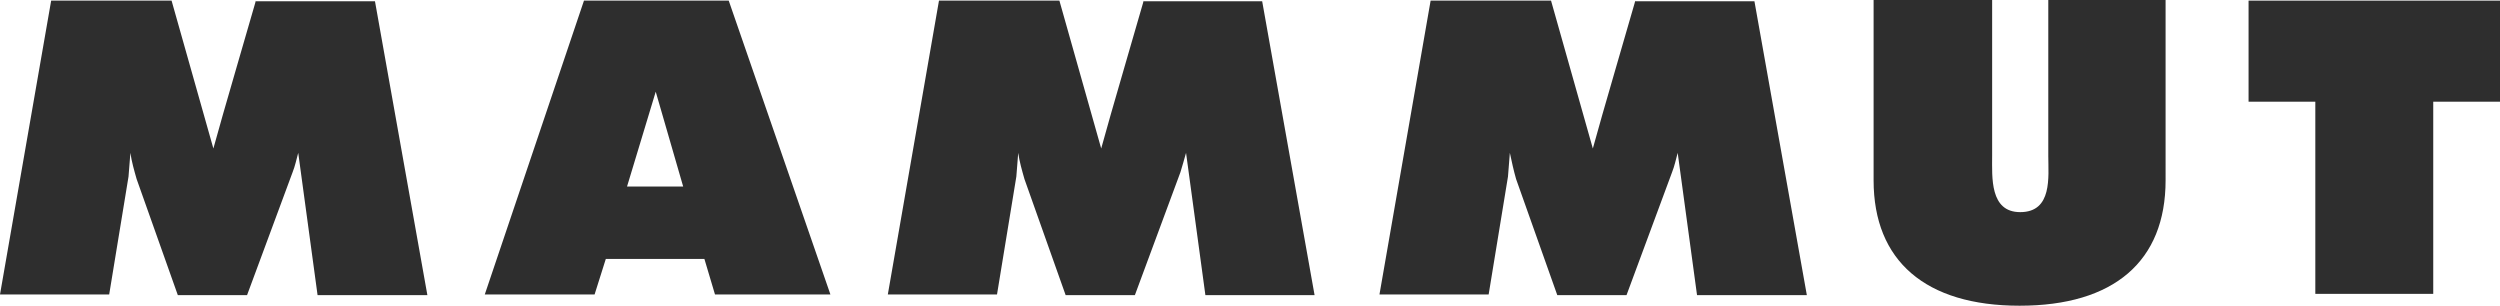
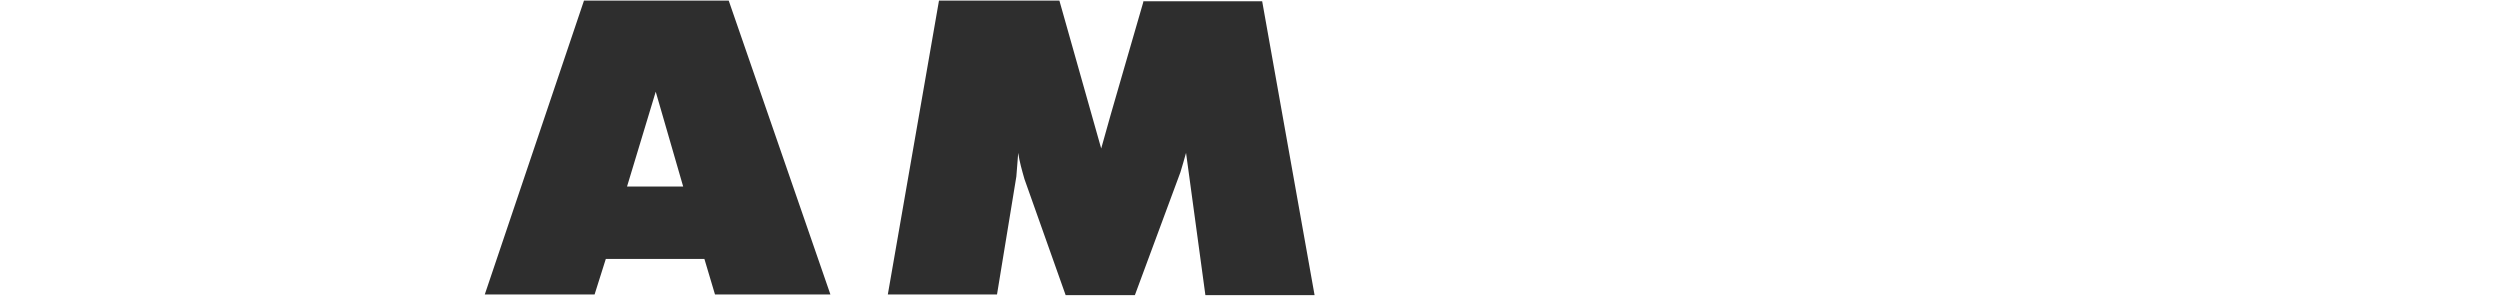
<svg xmlns="http://www.w3.org/2000/svg" id="Layer_1" data-name="Layer 1" viewBox="0 0 400.7 49">
  <defs>
    <style>
      .cls-1 {
        fill: #2e2e2e;
      }
    </style>
  </defs>
-   <path class="cls-1" d="m41,.1l-.1.4c-.2.8-5.5,18.8-6.7,23.3L27.5.1H8.2L0,47.2h17.5l3.1-18.9c.1-1.3.2-2.6.3-3.8.2,1.4.6,2.8,1,4.2l6.6,18.6h11.1l7.3-19.7c.4-1,.6-2,.9-3.1l3.1,22.8h17.6L60.1.2h-19.1v-.1Z" />
-   <path class="cls-1" d="m328.3,25c0,3.3.7,9-4.5,9-4.9,0-4.5-5.6-4.5-9V0h-19v28.9c0,12.9,8.3,20.1,23.4,20.1s23.4-7.1,23.4-20.1V0h-18.8v25Z" />
-   <polygon class="cls-1" points="360.4 .1 360.4 16.3 371.1 16.3 371.1 47.1 390 47.1 390 16.3 400.7 16.3 400.7 .1 360.4 .1" />
-   <path class="cls-1" d="m262.1.1l-.1.4c-.2.8-5.5,18.8-6.7,23.3L248.6.1h-19.3l-8.2,47.1h17.5l3.1-18.9c.1-1.3.2-2.5.3-3.8.3,1.4.6,2.8,1,4.2l6.6,18.6h11.1l7.3-19.7c.4-1,.6-2,.9-3.1l3.1,22.8h17.6L281.2.2h-19.1v-.1Z" />
  <path class="cls-1" d="m93.6.1l-15.9,47.1h17.6l1.8-5.7h15.8l1.7,5.7h18.5L116.8.1h-23.2Zm15.9,29.8h-9l4.6-15.2,4.4,15.2Z" />
  <path class="cls-1" d="m183.3.1l-.1.4c-.2.8-5.5,18.8-6.7,23.3L169.8.1h-19.3l-8.2,47.1h17.5l3.1-18.9c.1-1.3.2-2.6.3-3.8.2,1.4.6,2.8,1,4.2l6.6,18.6h11.1l7.3-19.7c.3-1,.6-2,.9-3.1l3.1,22.8h17.5L202.3.2h-19v-.1Z" />
</svg>